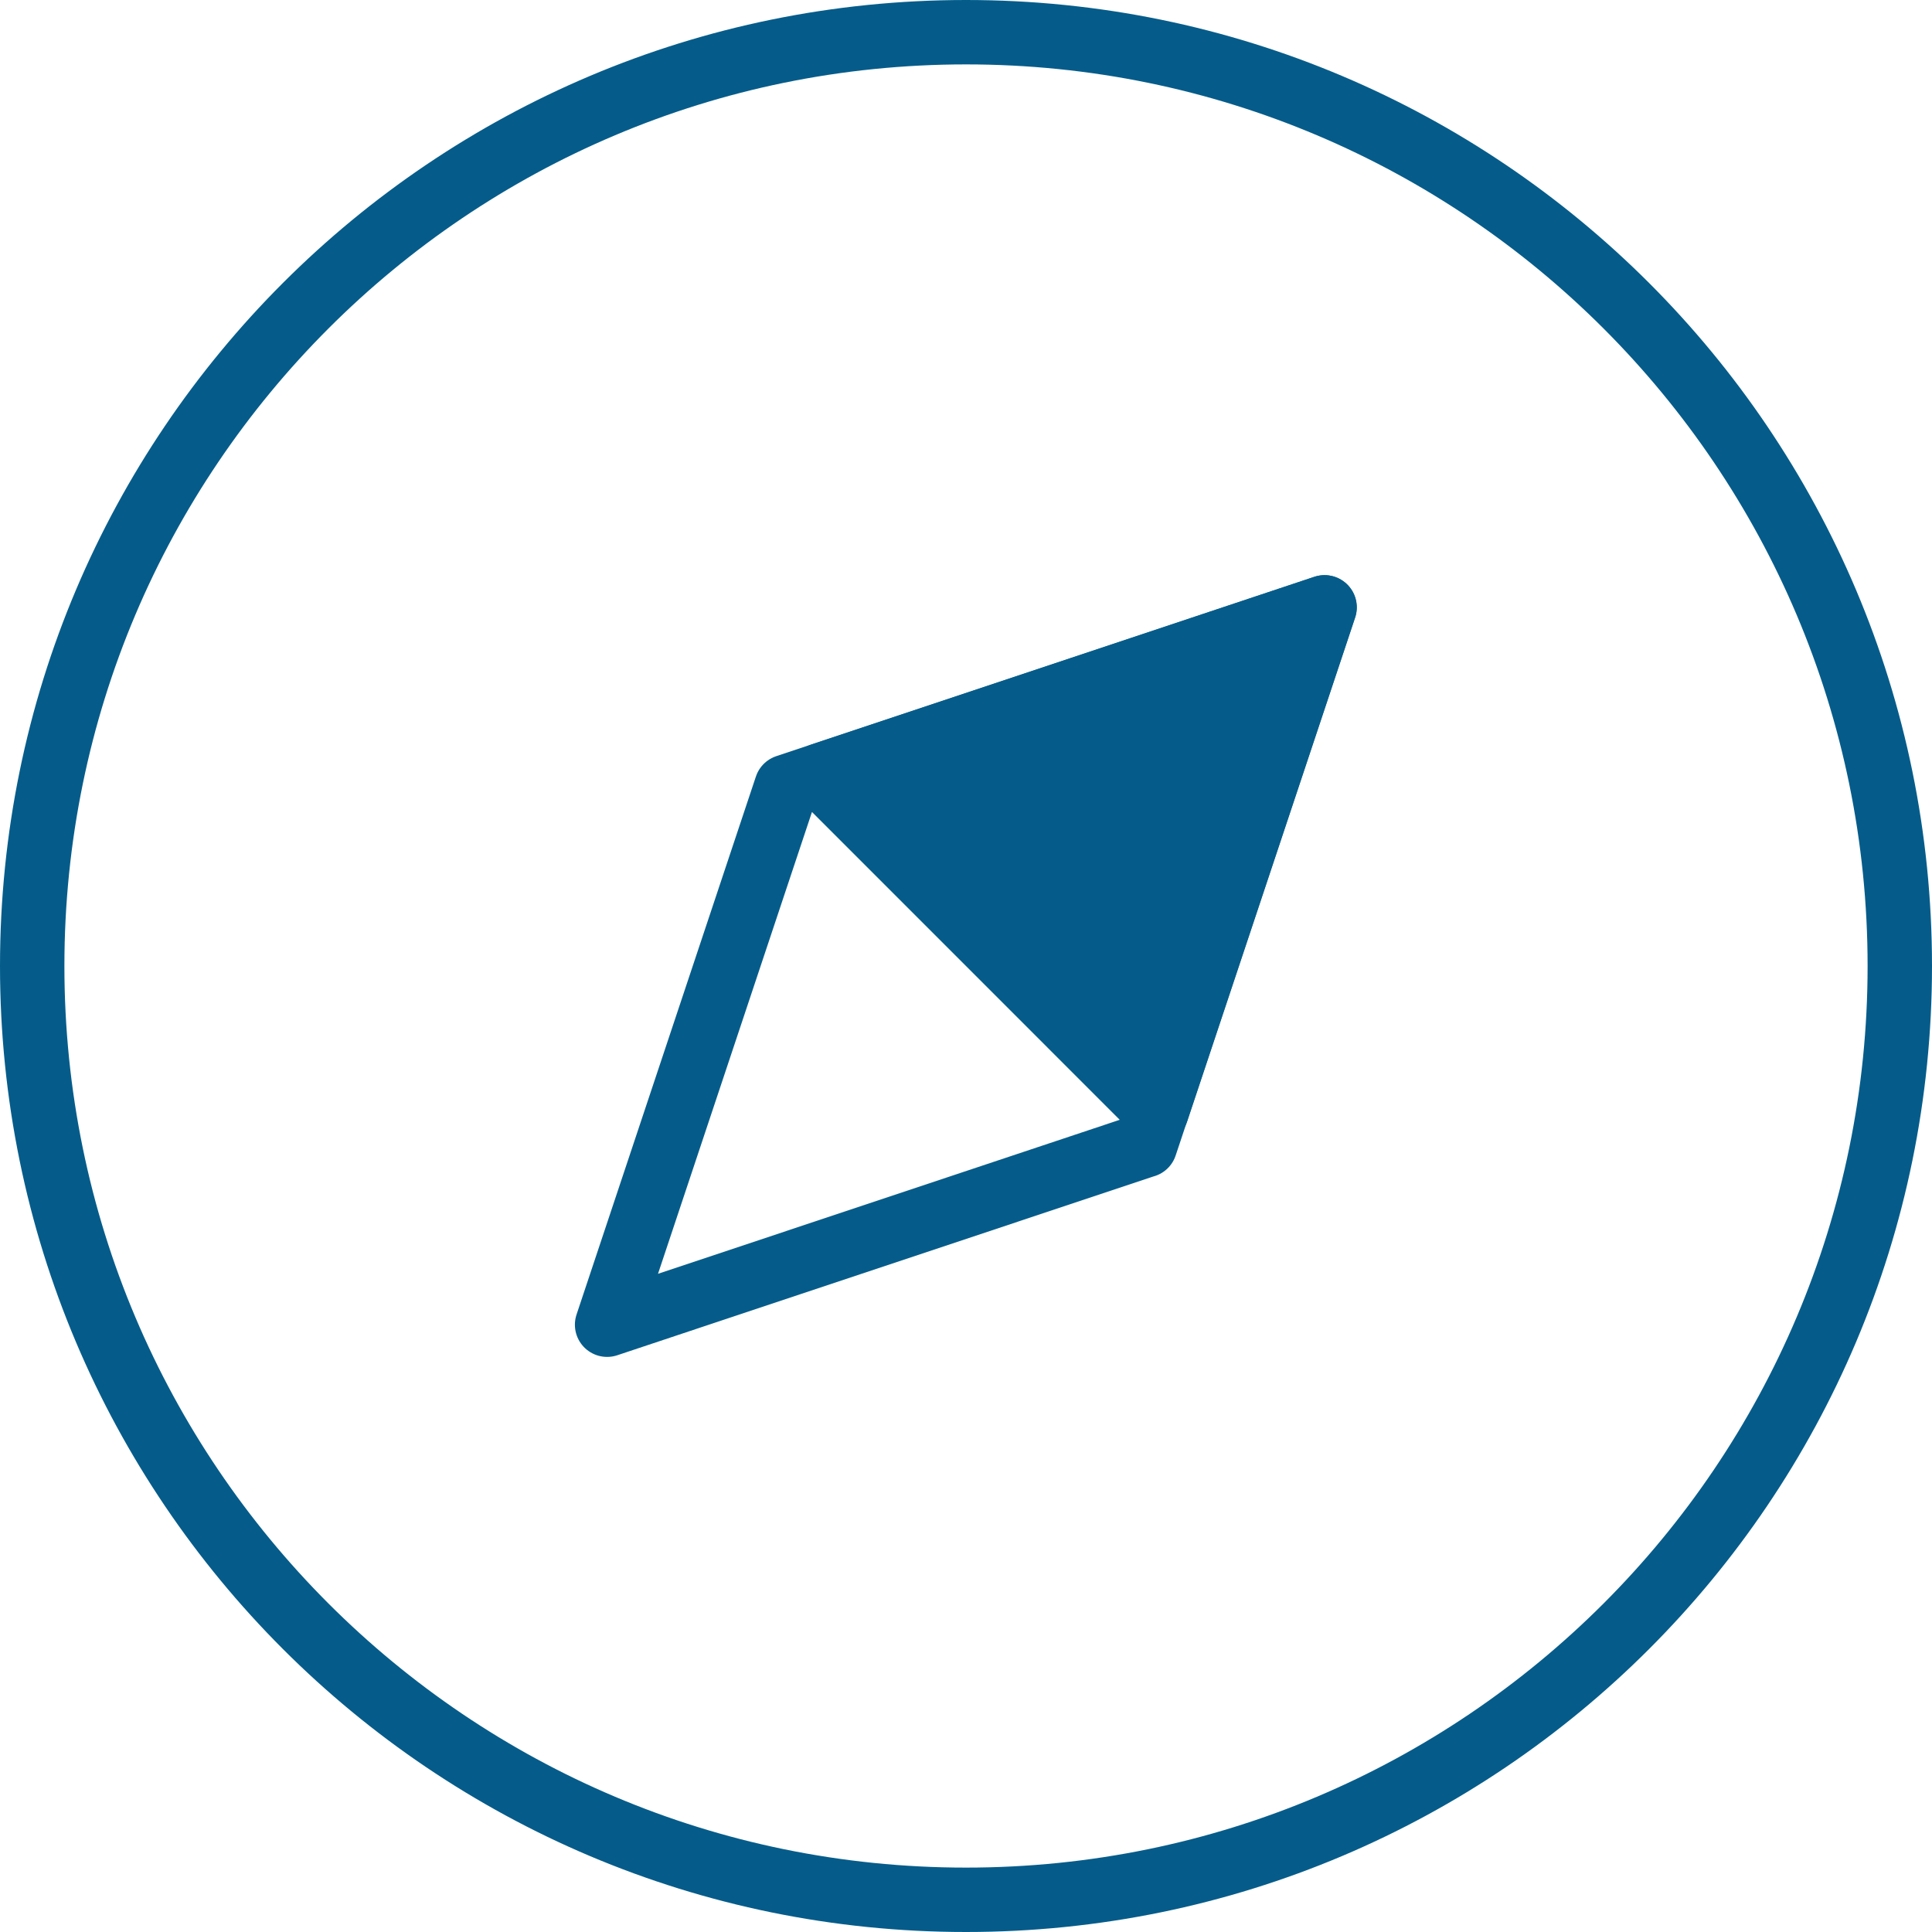
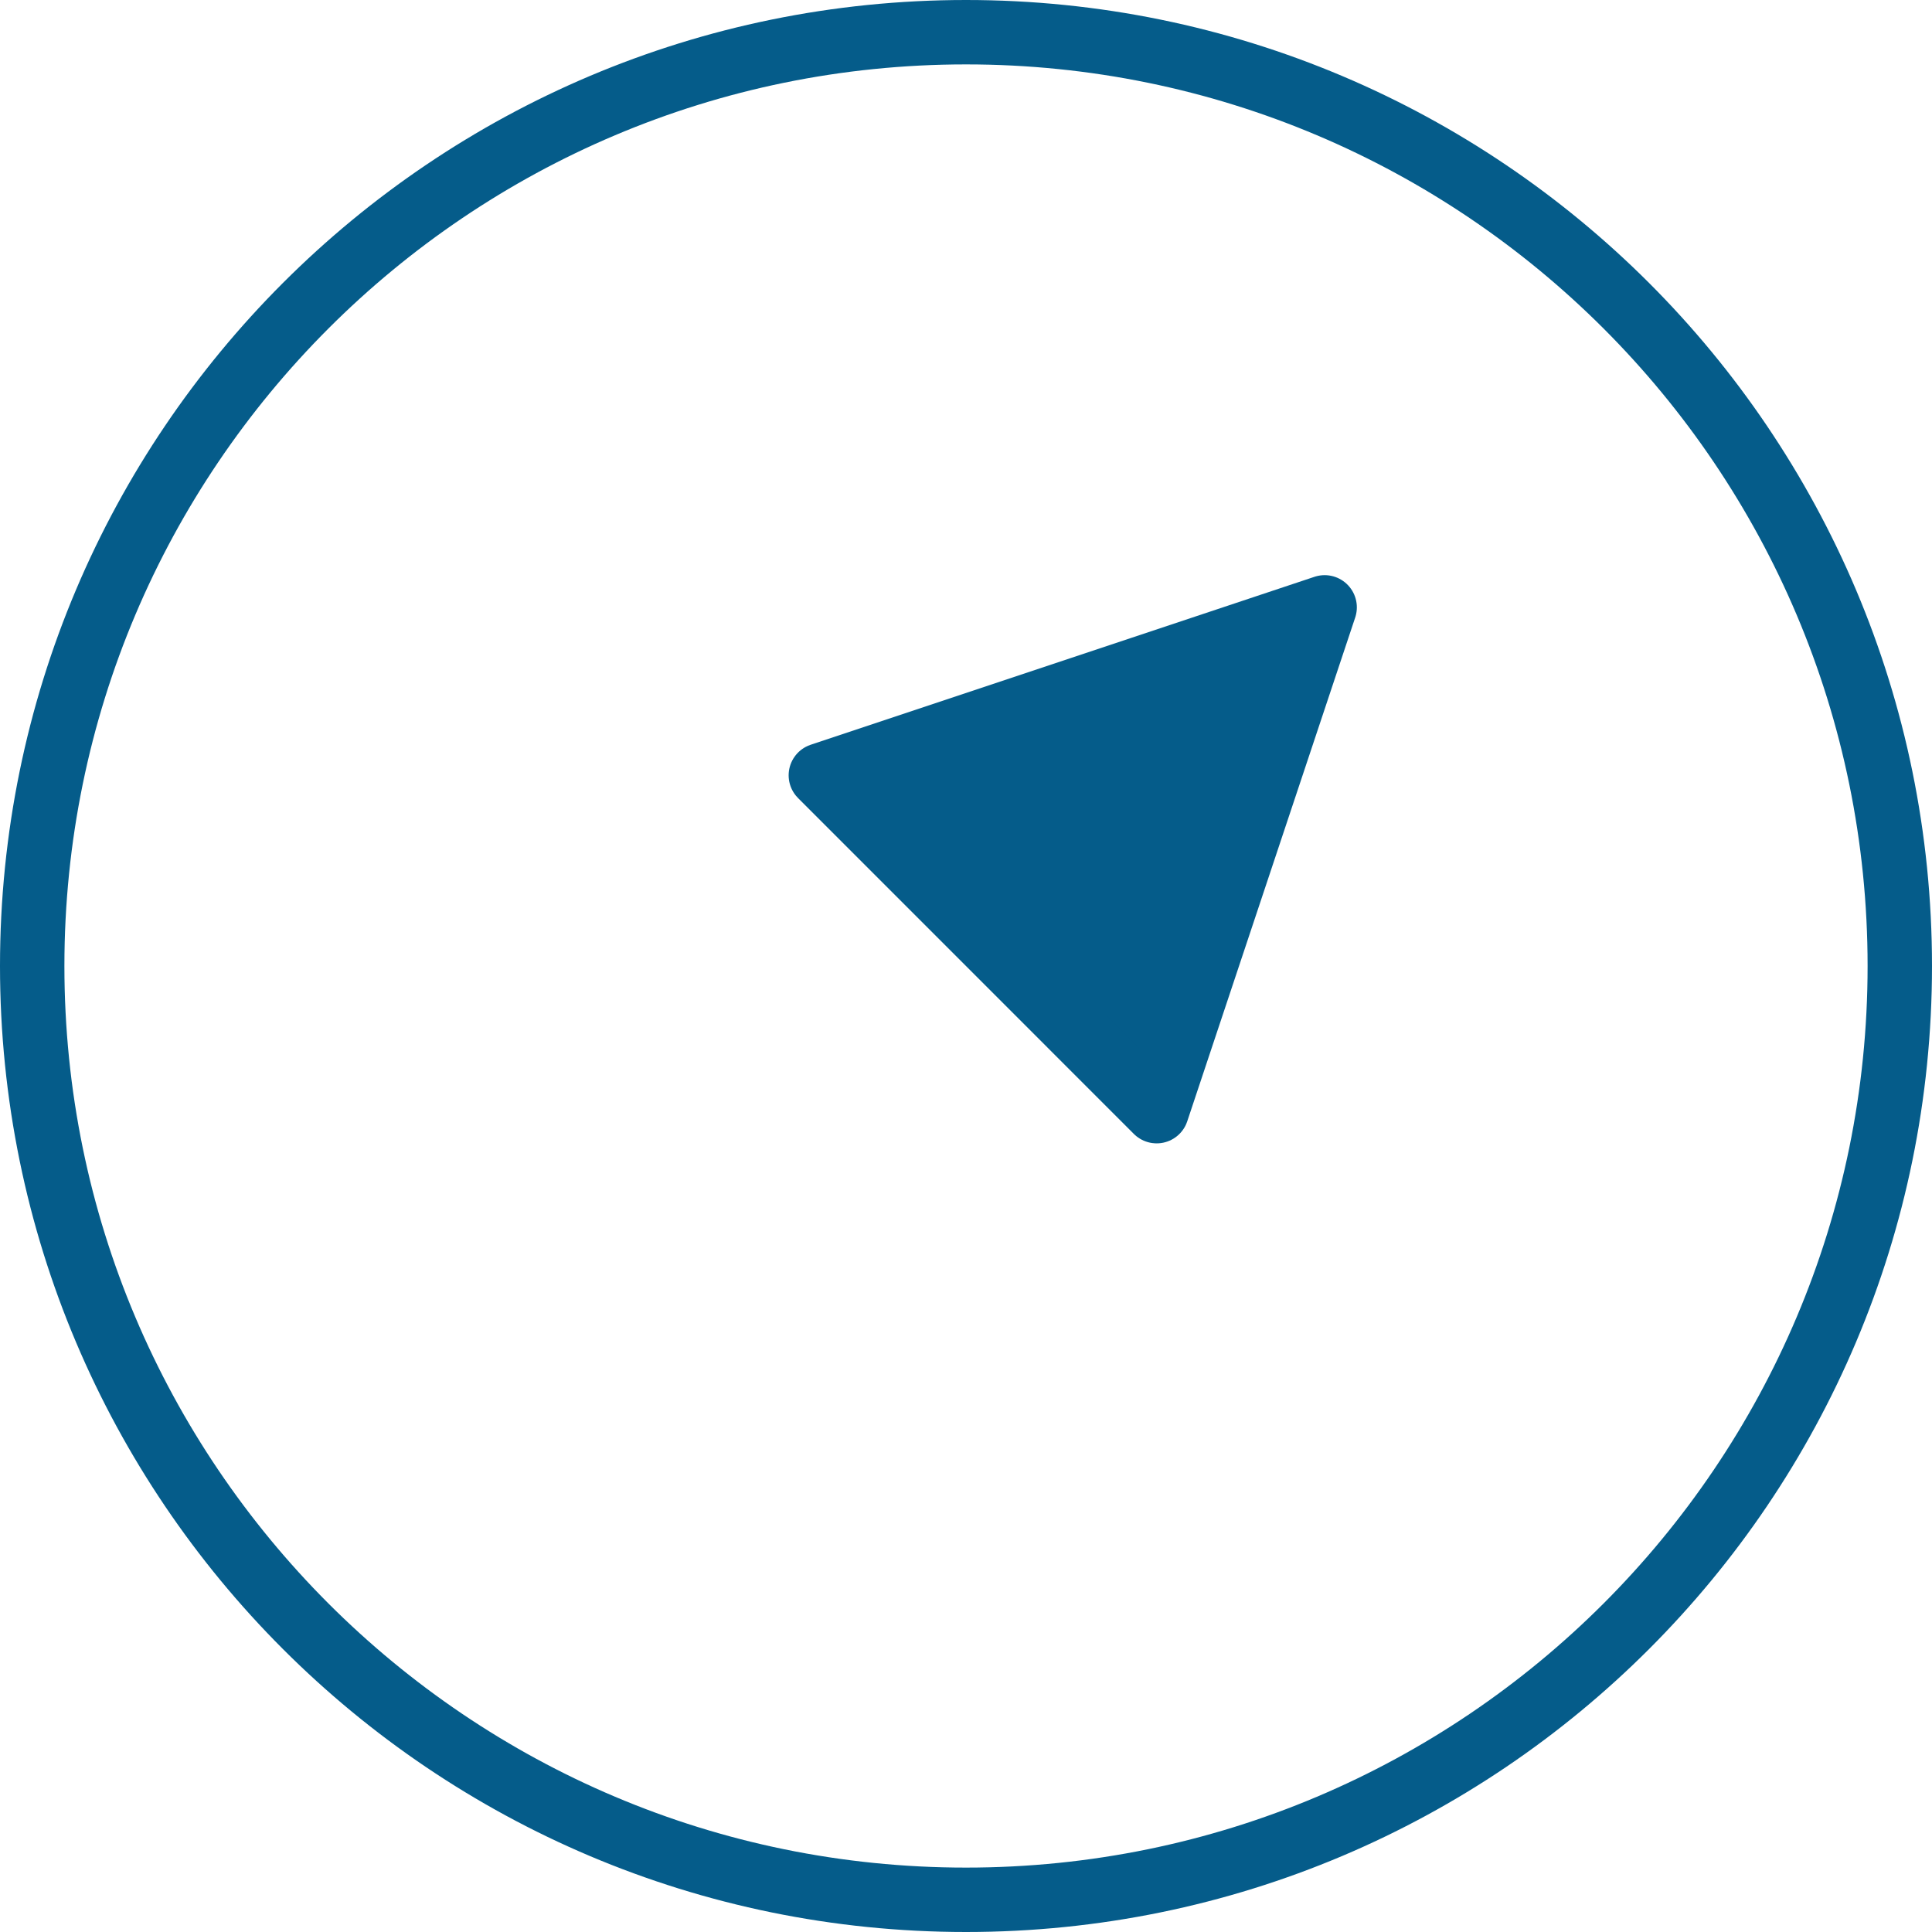
<svg xmlns="http://www.w3.org/2000/svg" width="30" height="30" fill="none">
  <path d="M15 .5C23.008.5 29.5 6.992 29.5 15S23.008 29.5 15 29.5.5 23.008.5 15 6.992.5 15 .5z" stroke="#055C8A" stroke-linecap="round" stroke-linejoin="round" />
-   <path d="M17.781 17.784L9.427 20.57l2.785-8.354 8.354-2.785-2.785 8.354z" stroke="#055C8A" stroke-linecap="round" stroke-linejoin="round" />
  <path d="M17.96 17.254l-5.214-5.215 7.823-2.608-2.608 7.823z" fill="#055C8A" stroke="#055C8A" stroke-linecap="round" stroke-linejoin="round" />
</svg>